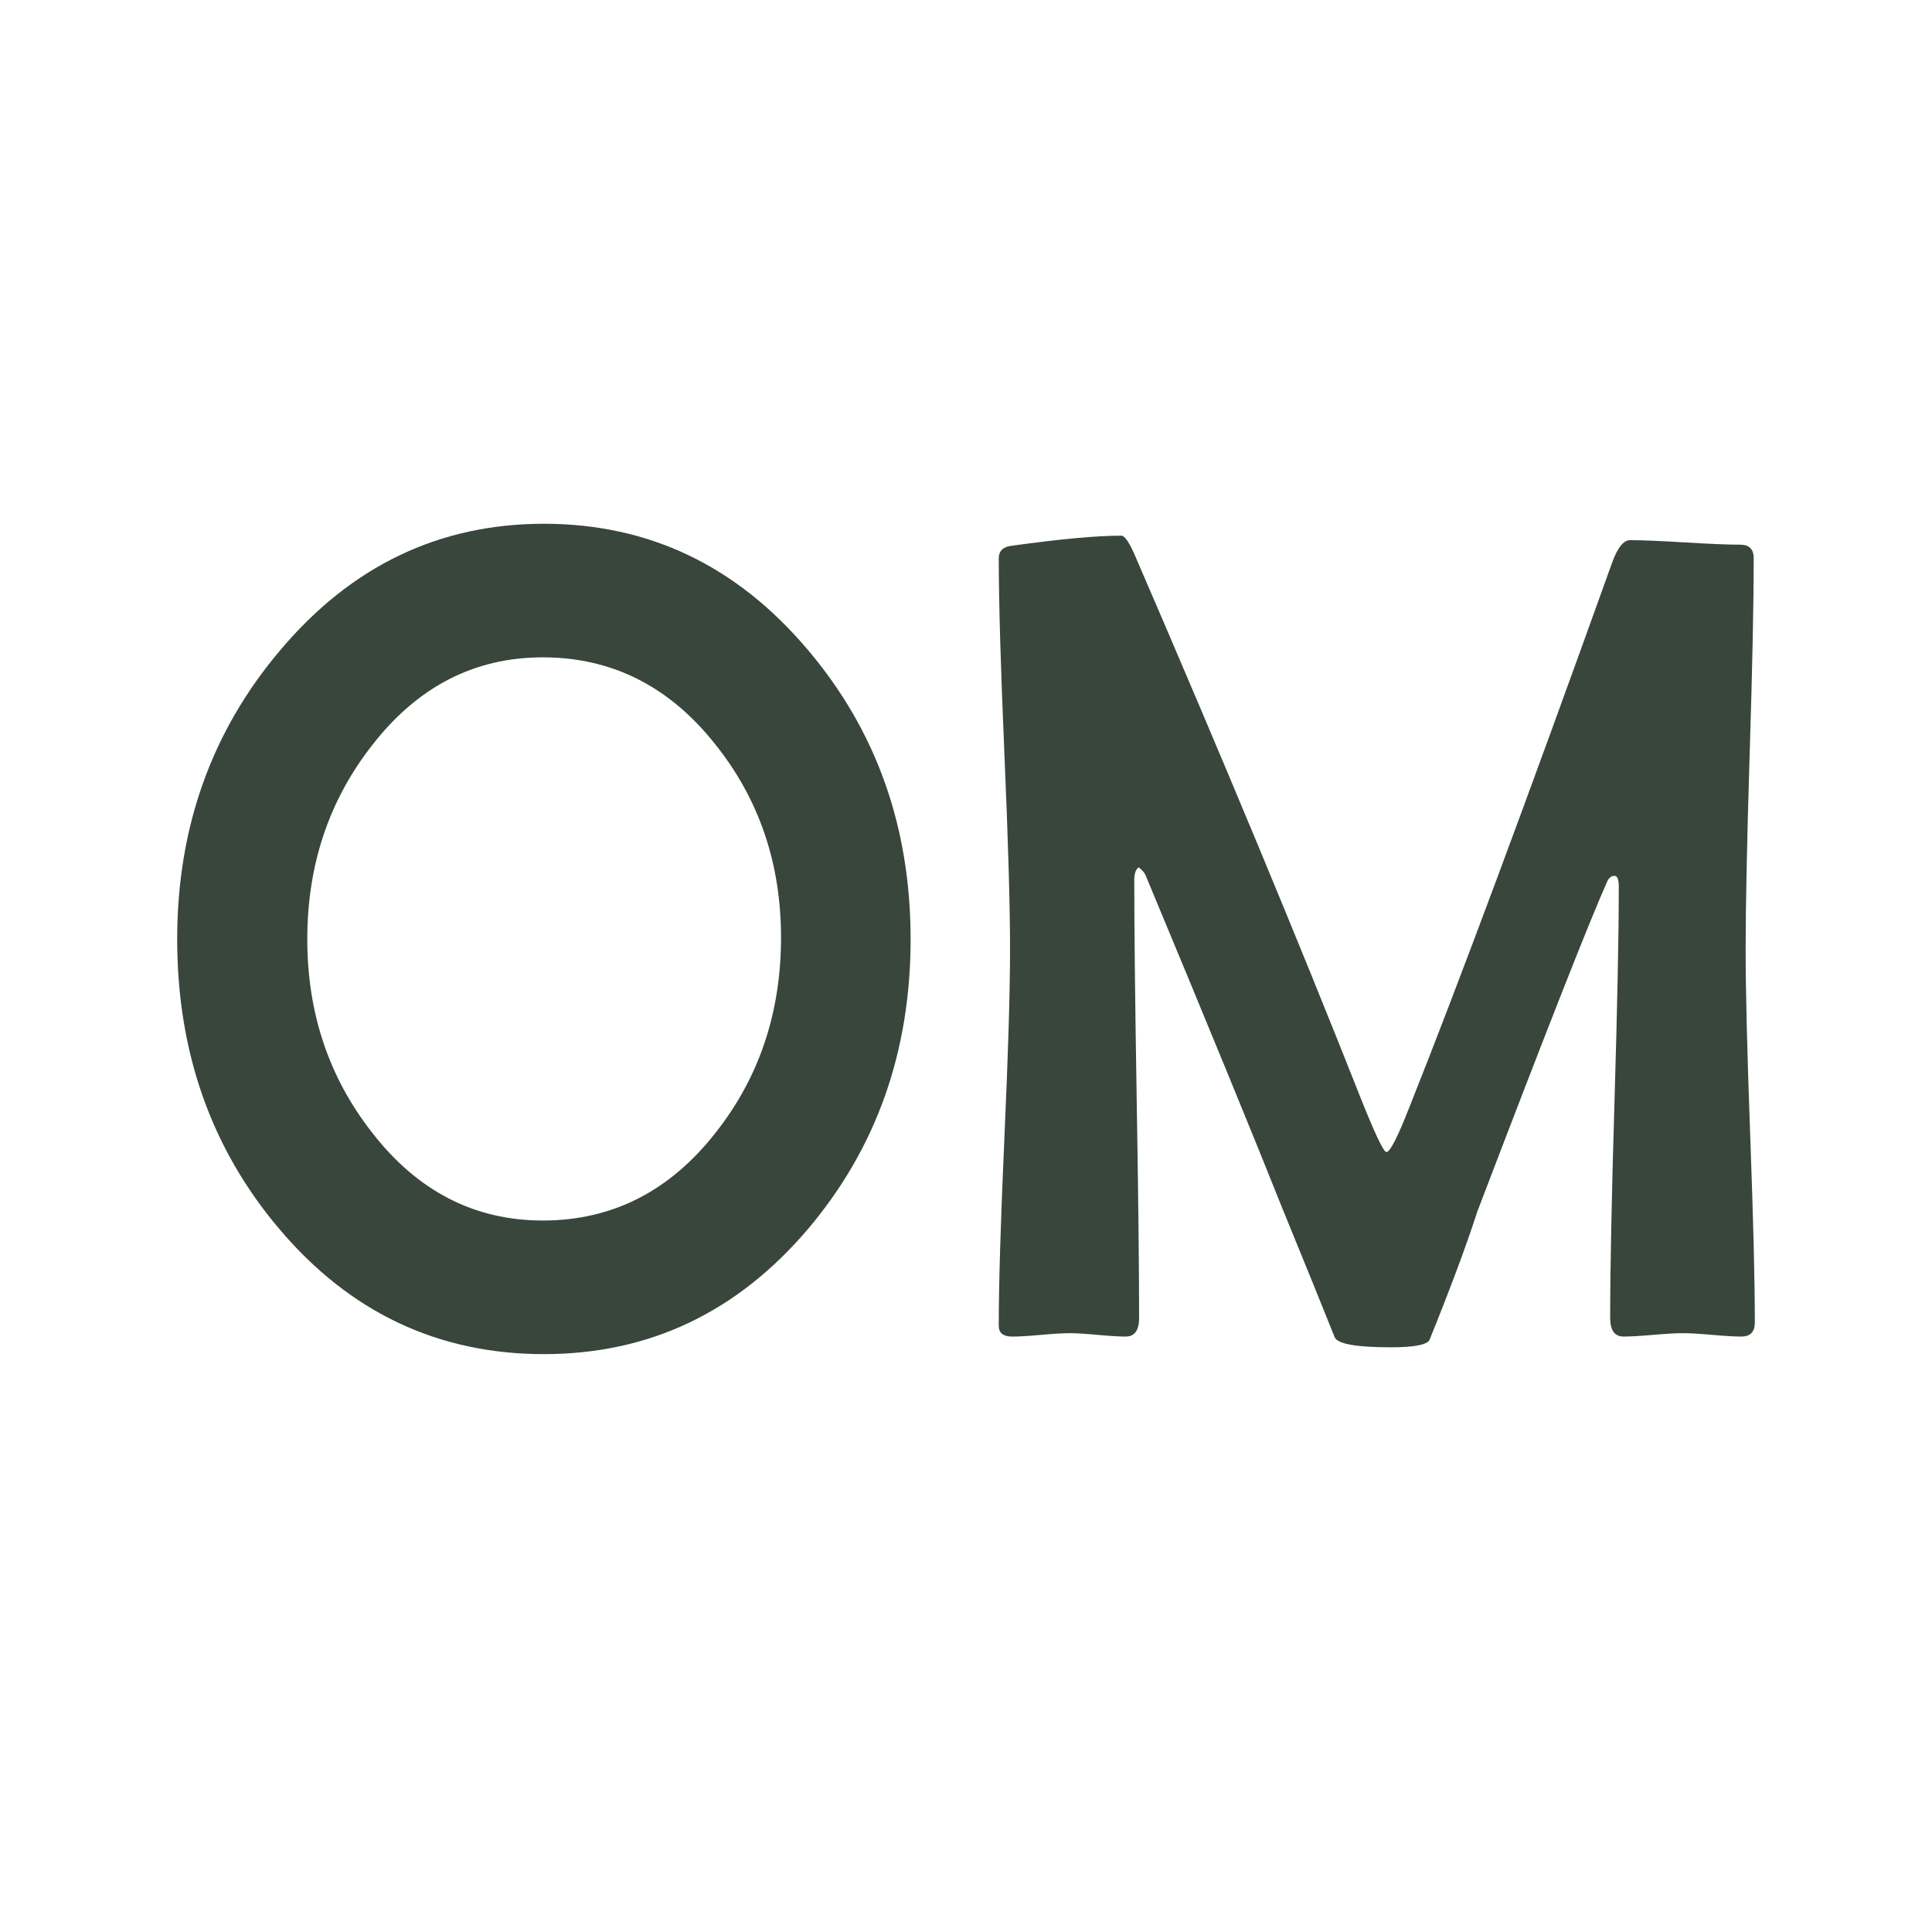
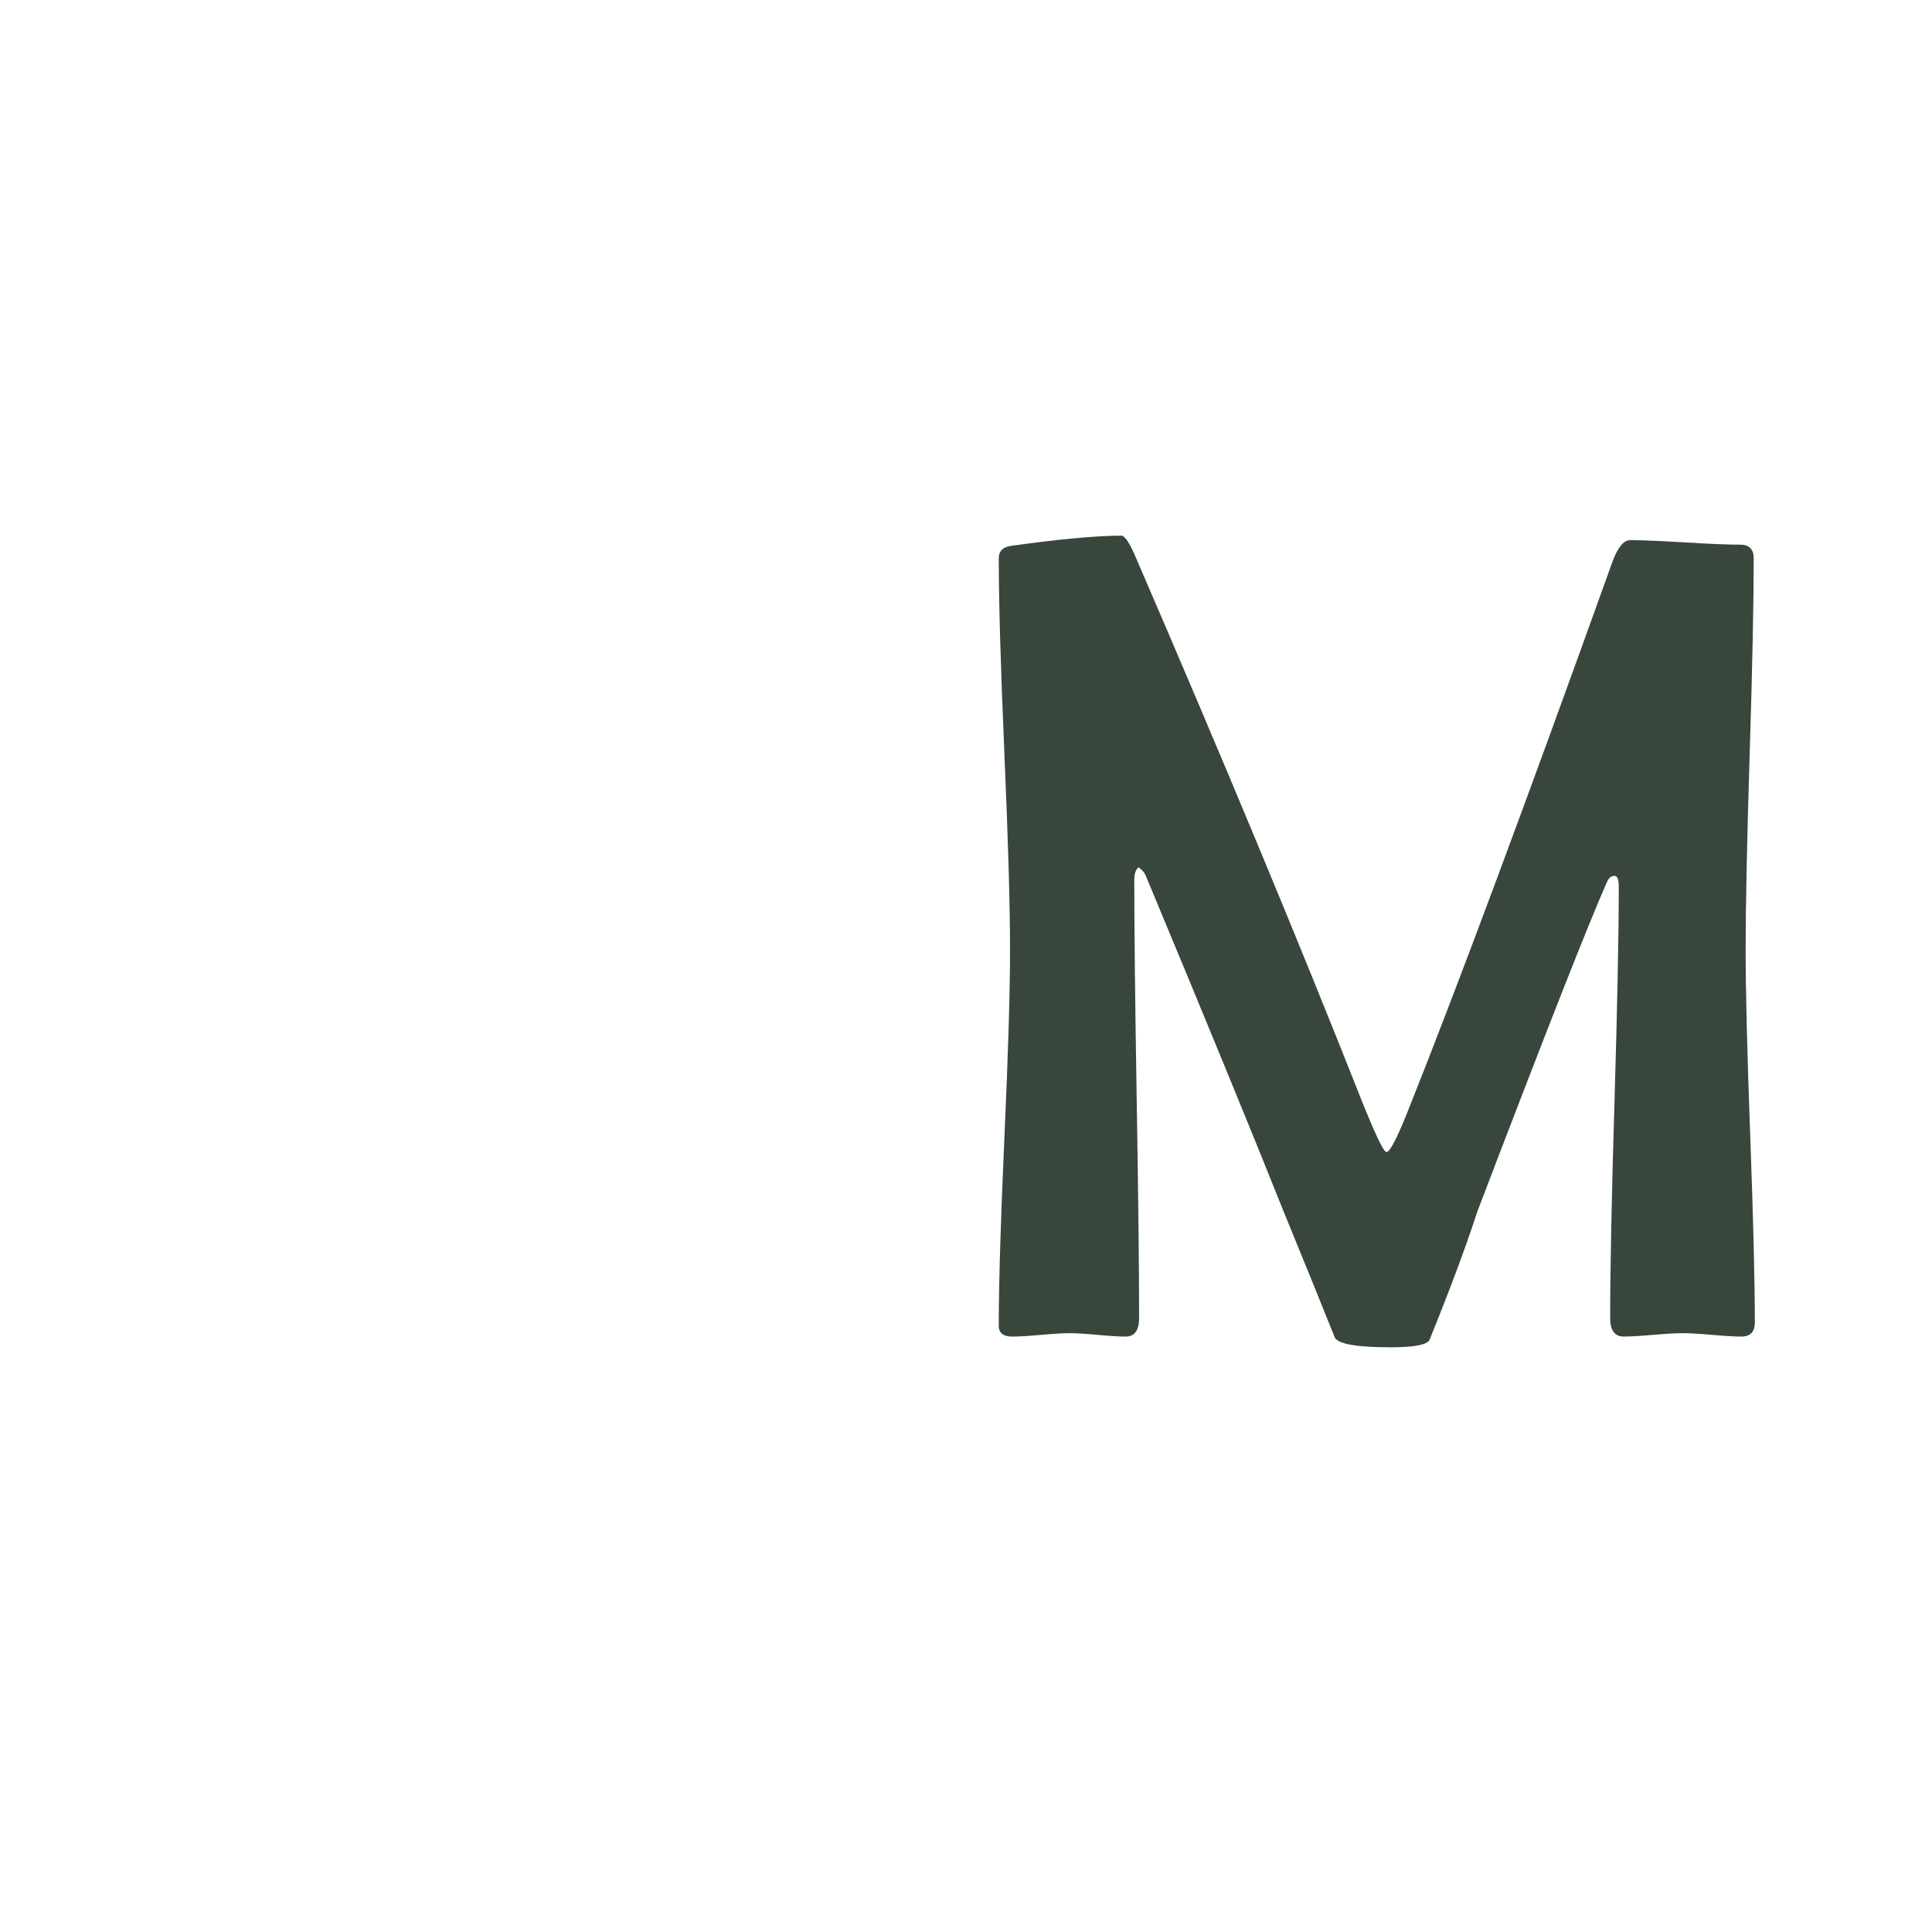
<svg xmlns="http://www.w3.org/2000/svg" version="1.1" x="0px" y="0px" width="100px" height="100px" viewBox="0 0 100 100" enable-background="new 0 0 100 100" xml:space="preserve">
  <g>
-     <path fill="#38463C" d="M47.133,48.614c0,5.801-1.763,10.792-5.288,14.971c-3.674,4.336-8.238,6.504-13.693,6.504   c-5.474,0-10.038-2.157-13.693-6.475c-3.525-4.16-5.288-9.159-5.288-15c0-5.781,1.781-10.771,5.344-14.971   c3.674-4.355,8.22-6.533,13.638-6.533c5.437,0,9.992,2.178,13.666,6.533C45.361,37.823,47.133,42.813,47.133,48.614z    M40.426,48.526c0-3.828-1.132-7.158-3.396-9.99c-2.375-3.007-5.354-4.512-8.934-4.512c-3.544,0-6.495,1.523-8.851,4.57   c-2.227,2.852-3.34,6.192-3.34,10.02c0,3.809,1.113,7.139,3.34,9.99c2.356,3.047,5.306,4.57,8.851,4.57   c3.6,0,6.586-1.523,8.962-4.57C39.303,55.753,40.426,52.394,40.426,48.526z" />
    <path fill="#38463C" d="M90.83,68.448c0,0.488-0.232,0.732-0.697,0.732c-0.334,0-0.838-0.029-1.516-0.088   s-1.184-0.088-1.518-0.088s-0.844,0.029-1.531,0.088c-0.686,0.059-1.195,0.088-1.529,0.088c-0.465,0-0.697-0.322-0.697-0.967   c0-2.479,0.074-6.2,0.223-11.162c0.148-4.961,0.223-8.682,0.223-11.162c0-0.371-0.074-0.557-0.223-0.557   c-0.166,0-0.297,0.107-0.389,0.322c-0.947,2.129-3.182,7.813-6.708,17.051c-0.575,1.777-1.401,3.995-2.478,6.65   c-0.13,0.253-0.798,0.381-2.004,0.381c-1.743,0-2.709-0.166-2.894-0.498c-0.631-1.582-1.531-3.798-2.7-6.65   c-1.541-3.867-3.906-9.628-7.097-17.285c-0.056-0.136-0.177-0.273-0.362-0.41c-0.149,0.117-0.223,0.333-0.223,0.645   c0,2.52,0.042,6.299,0.125,11.338c0.084,5.039,0.125,8.818,0.125,11.338c0,0.645-0.232,0.967-0.696,0.967   c-0.316,0-0.798-0.029-1.447-0.088c-0.65-0.059-1.132-0.088-1.447-0.088c-0.334,0-0.831,0.029-1.489,0.088   s-1.155,0.088-1.489,0.088c-0.464,0-0.696-0.186-0.696-0.557c0-2.168,0.098-5.415,0.292-9.741   c0.195-4.326,0.292-7.573,0.292-9.741c0-2.246-0.097-5.62-0.292-10.122c-0.194-4.501-0.292-7.876-0.292-10.122   c0-0.371,0.213-0.586,0.64-0.645c2.523-0.352,4.425-0.527,5.706-0.527c0.185,0,0.445,0.4,0.779,1.201   c4.49,10.391,8.35,19.668,11.578,27.832c0.761,1.915,1.215,2.871,1.363,2.871c0.186,0,0.585-0.78,1.197-2.344   c2.523-6.328,6.021-15.722,10.492-28.184c0.279-0.762,0.586-1.143,0.92-1.143c0.631,0,1.582,0.04,2.852,0.117   c1.271,0.078,2.223,0.117,2.854,0.117c0.463,0,0.695,0.234,0.695,0.703c0,2.246-0.068,5.621-0.209,10.122   c-0.139,4.502-0.209,7.876-0.209,10.122c0,2.149,0.08,5.372,0.238,9.668C90.75,63.106,90.83,66.32,90.83,68.448z" />
  </g>
</svg>